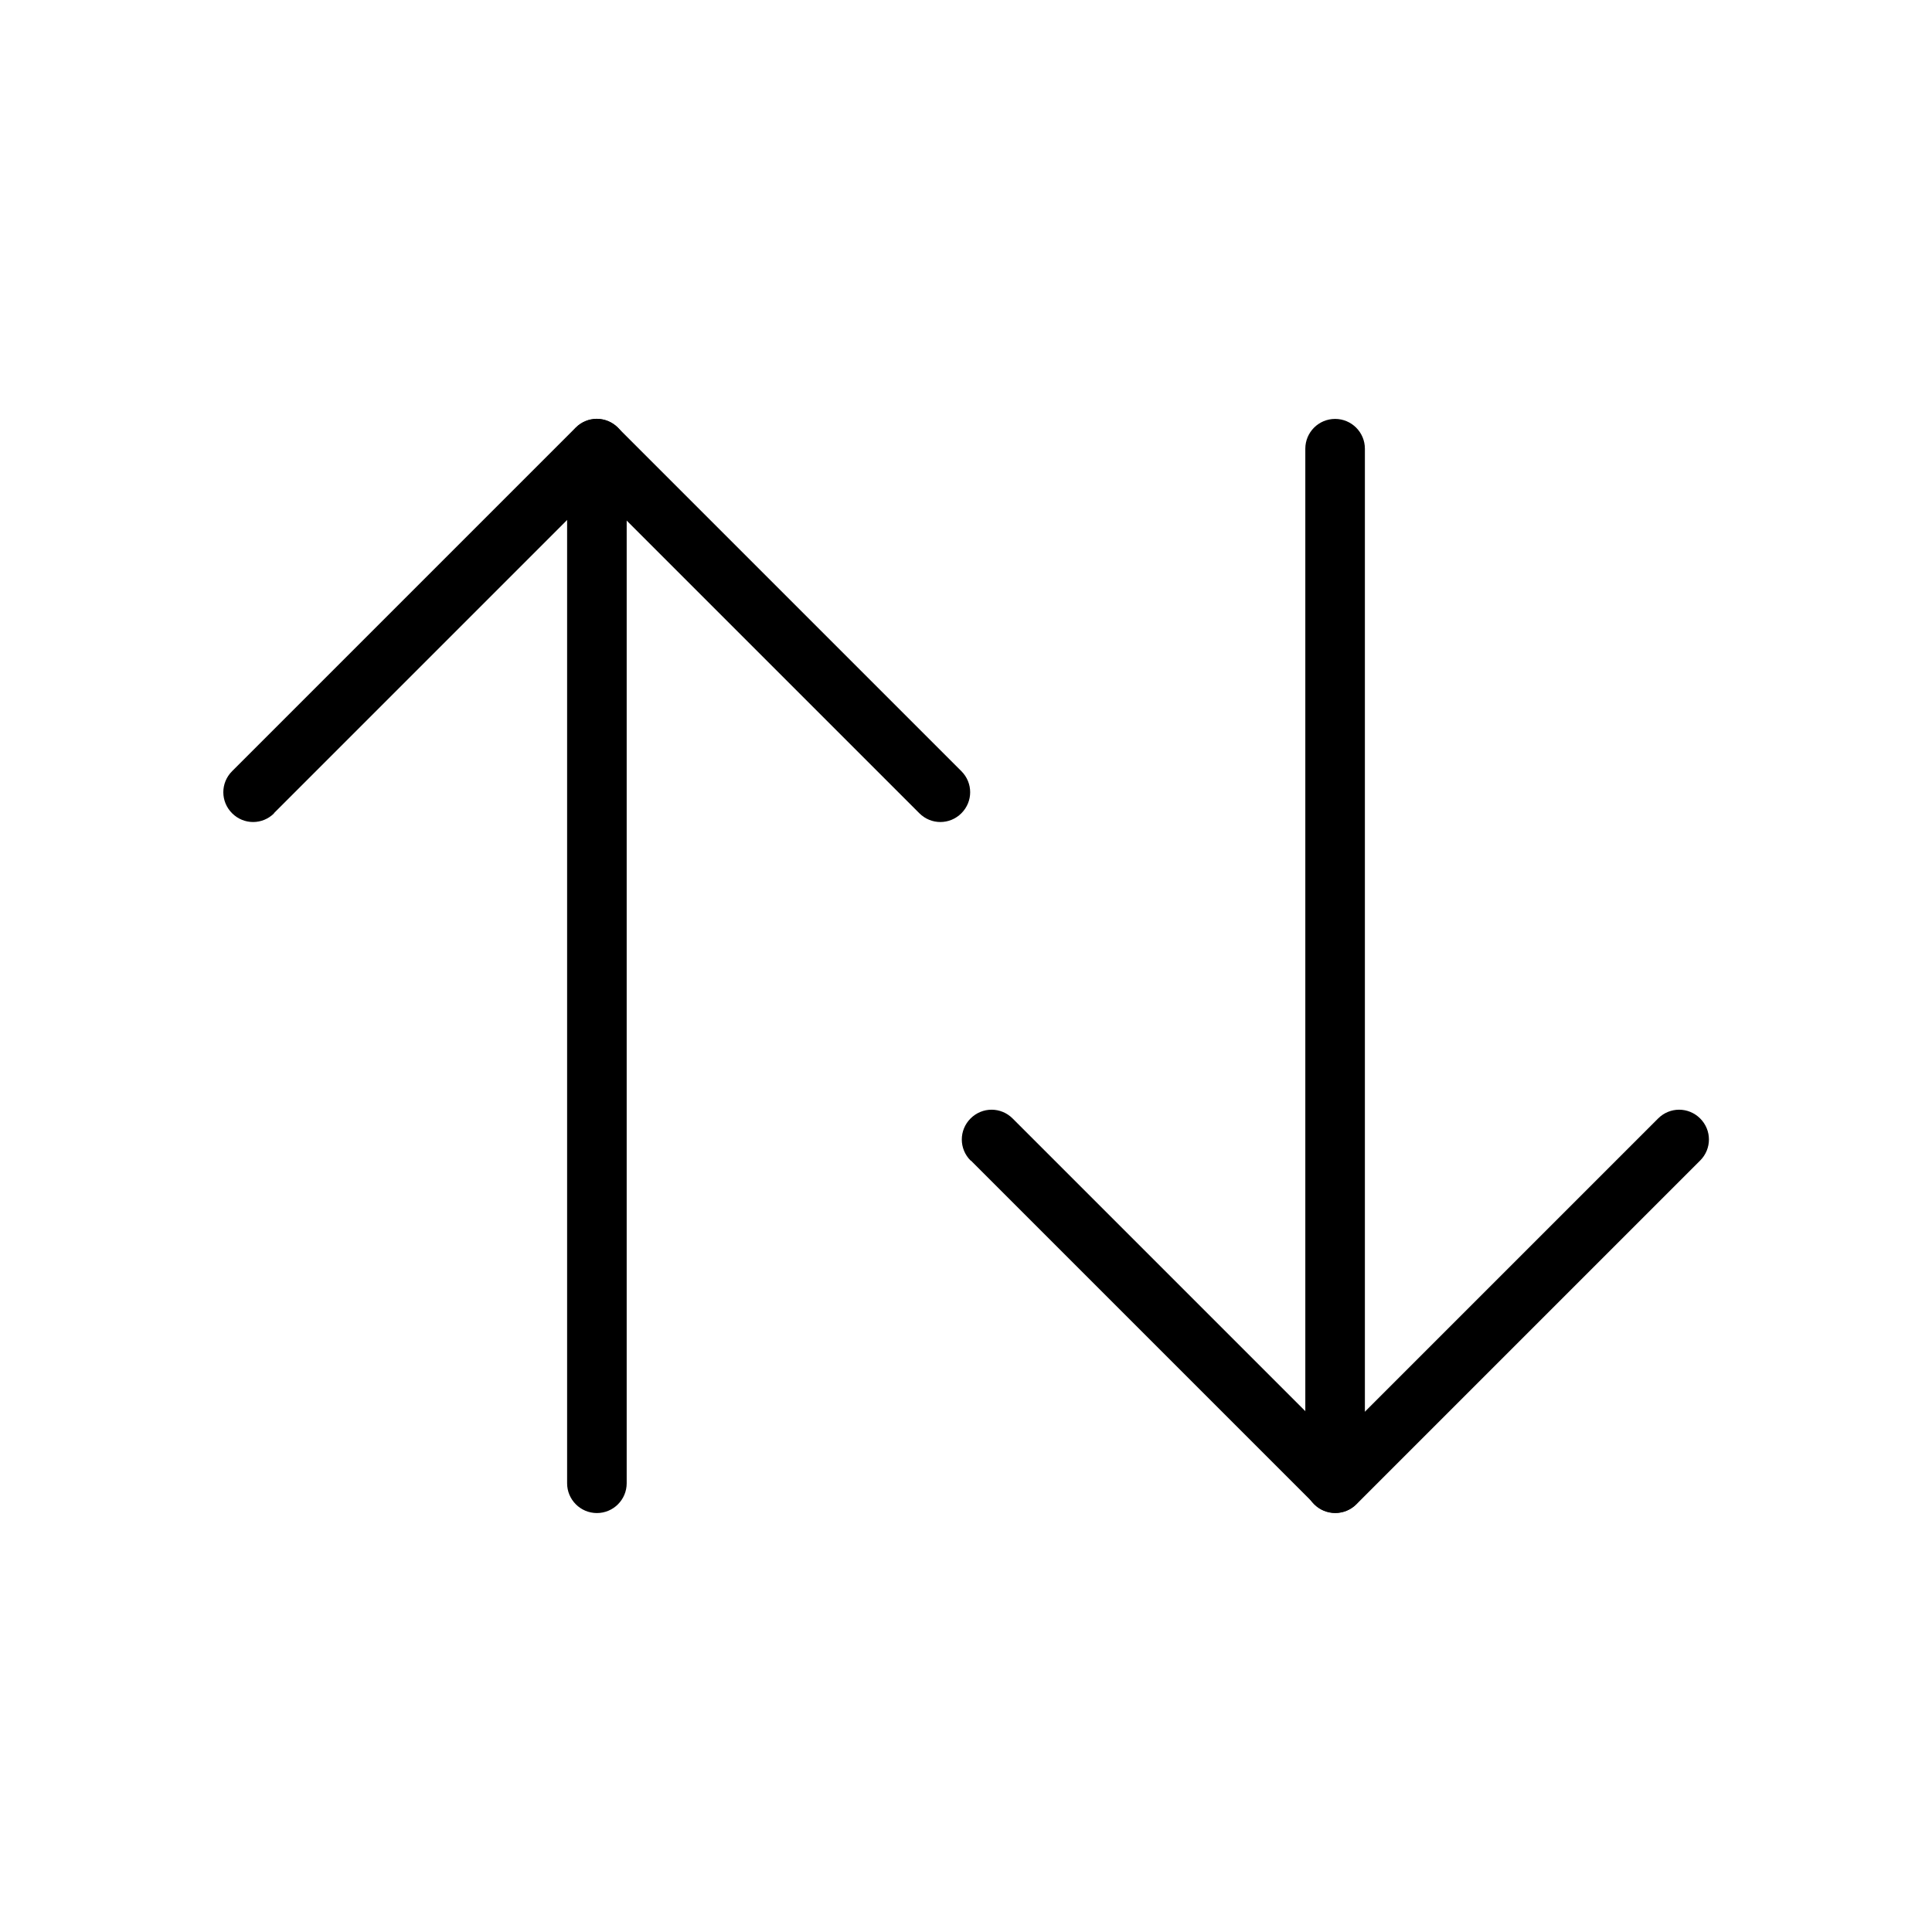
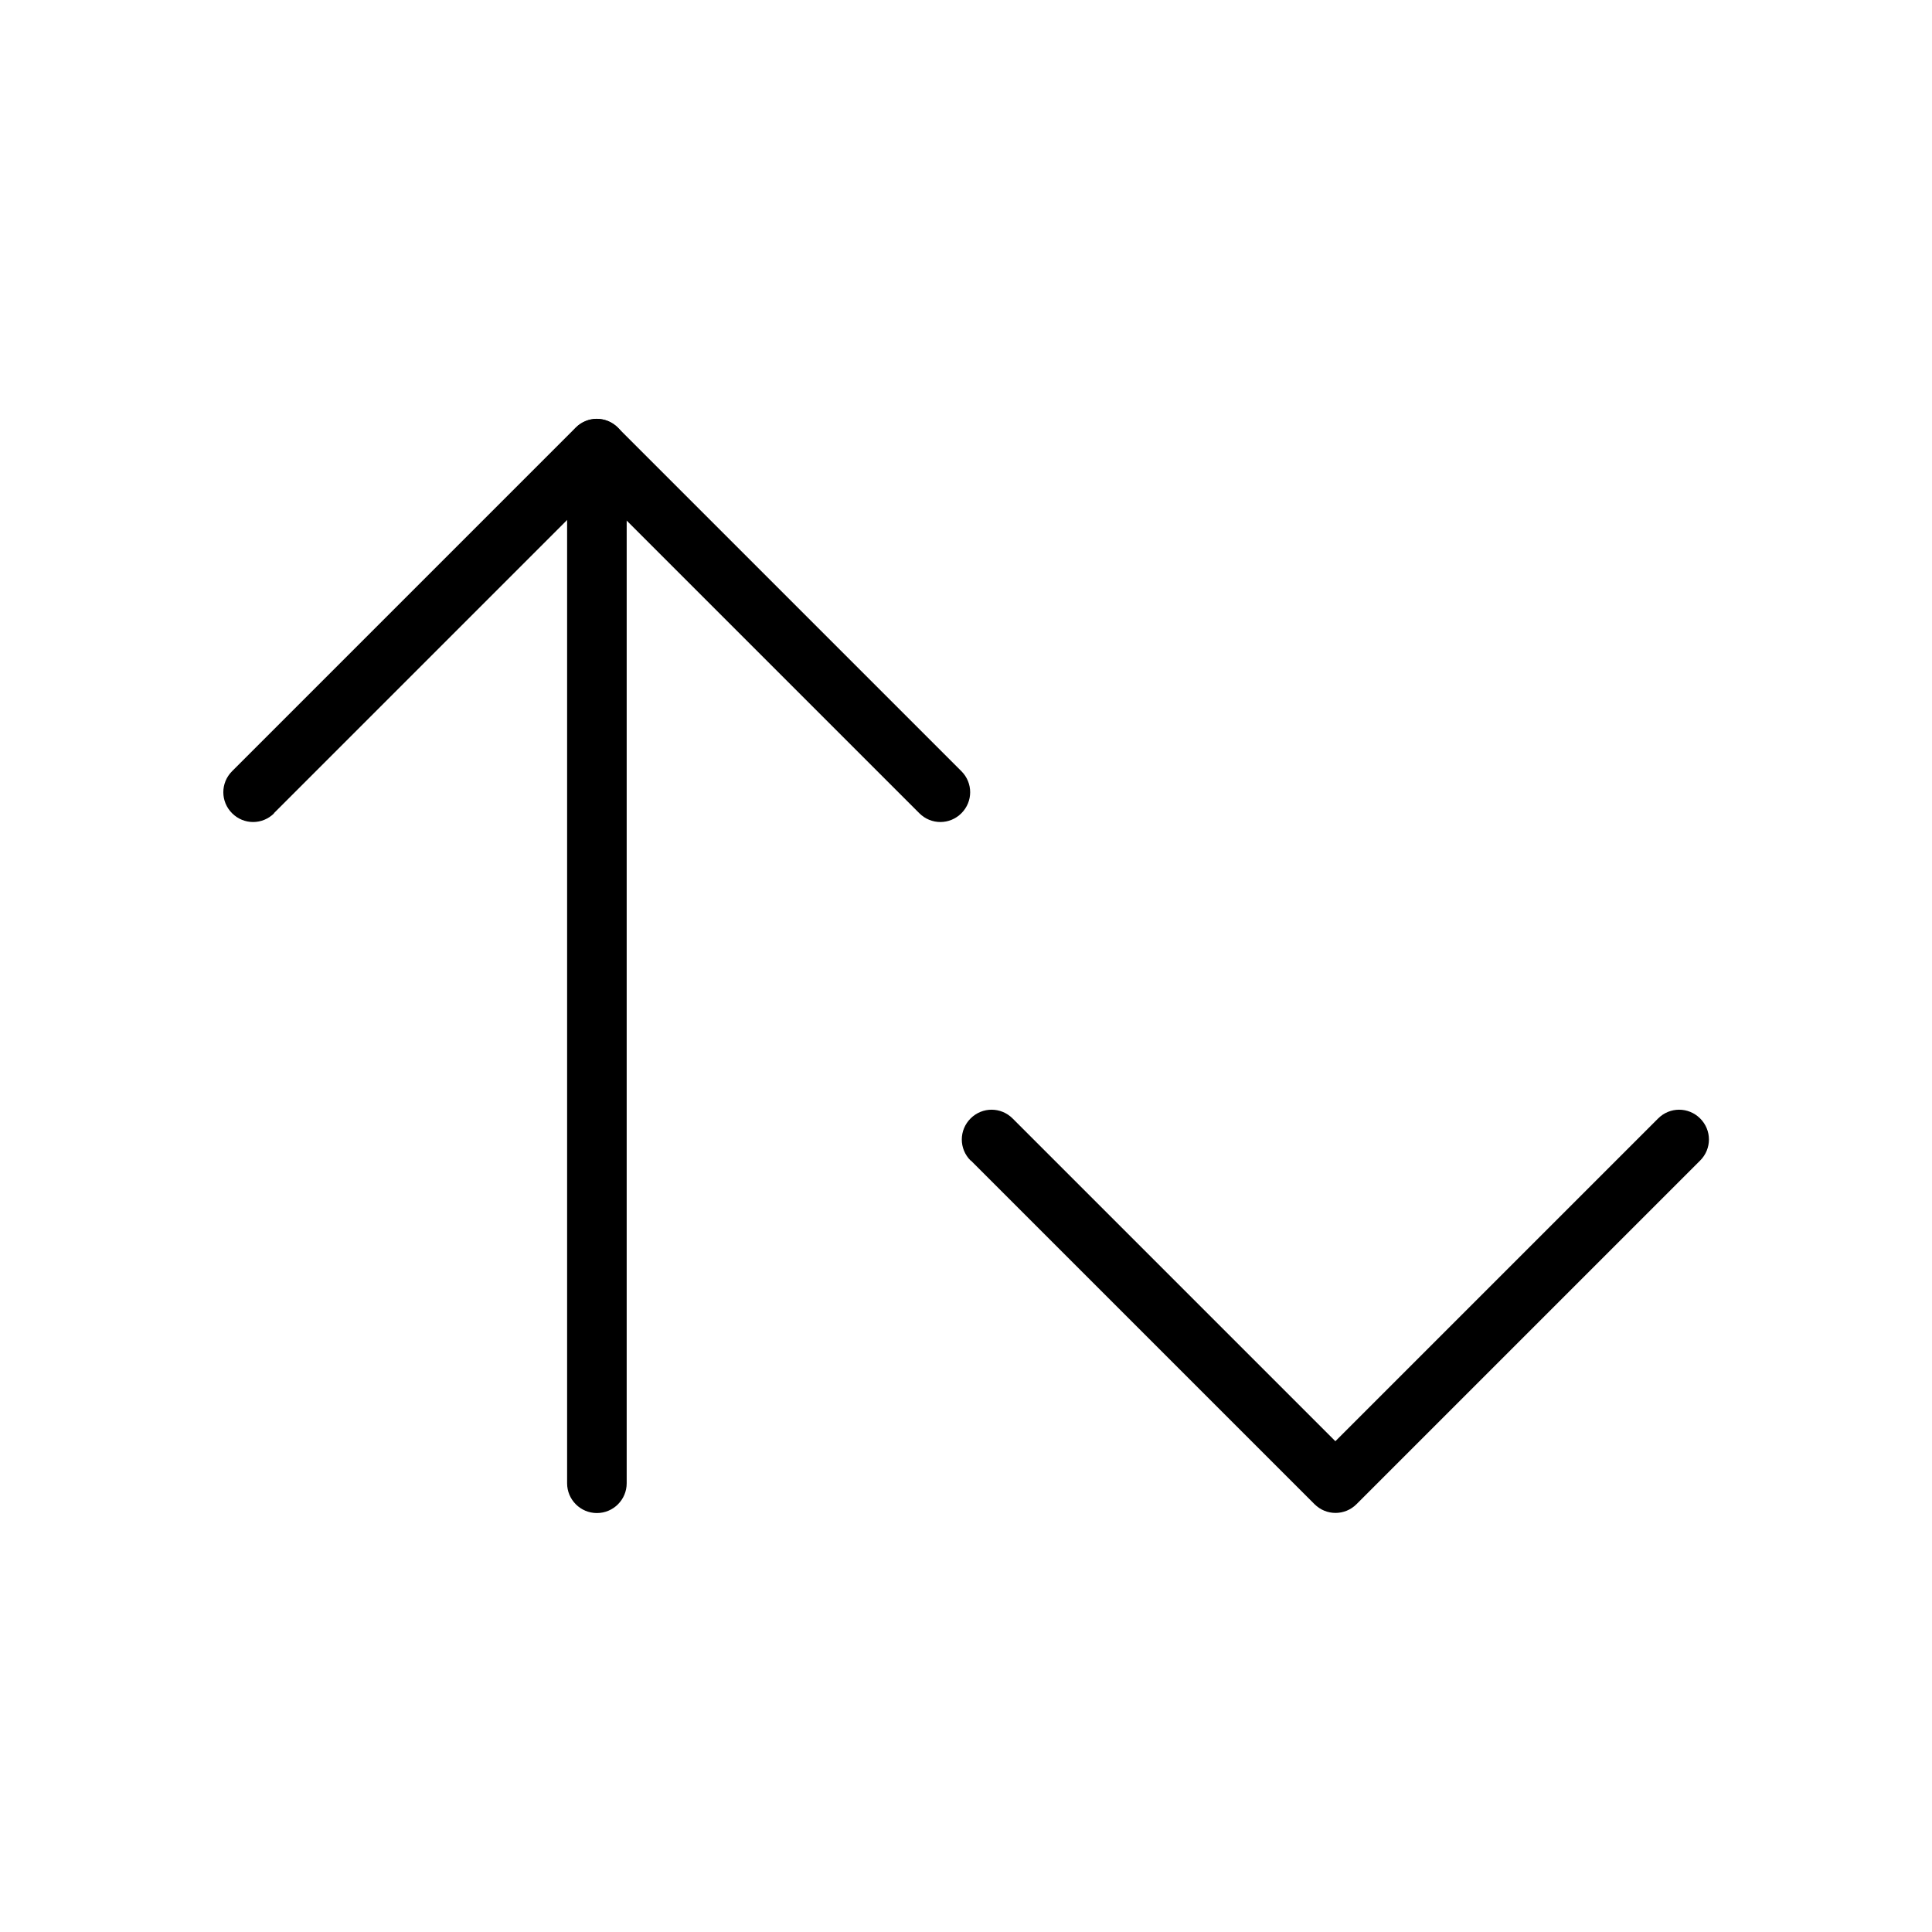
<svg xmlns="http://www.w3.org/2000/svg" fill="#000000" width="800px" height="800px" version="1.1" viewBox="144 144 512 512">
  <g>
    <path d="m294.29 262.92c0-4.356 3.543-7.894 7.894-7.894 4.356 0 7.894 3.543 7.894 7.894v274.16c0 4.356-3.543 7.894-7.894 7.894-4.356 0-7.894-3.543-7.894-7.894z" />
    <path d="m216.65 359.52c-3.098 3.098-8.043 3.098-11.145 0-3.098-3.098-3.098-8.043 0-11.145l91.066-91.066c3.098-3.098 8.043-3.098 11.145 0l91.066 91.066c3.098 3.098 3.098 8.043 0 11.145-3.098 3.098-8.043 3.098-11.145 0l-85.531-85.531-85.531 85.531z" />
-     <path d="m505.71 537.07c0 4.356-3.543 7.894-7.894 7.894-4.356 0-7.894-3.543-7.894-7.894v-274.16c0-4.356 3.543-7.894 7.894-7.894 4.356 0 7.894 3.543 7.894 7.894z" />
    <path d="m401.21 451.55c-3.098-3.098-3.098-8.043 0-11.145 3.098-3.098 8.043-3.098 11.145 0l85.531 85.531 85.531-85.531c3.098-3.098 8.043-3.098 11.145 0 3.098 3.098 3.098 8.043 0 11.145l-91.066 91.066c-3.098 3.098-8.043 3.098-11.145 0l-91.066-91.066z" />
  </g>
</svg>